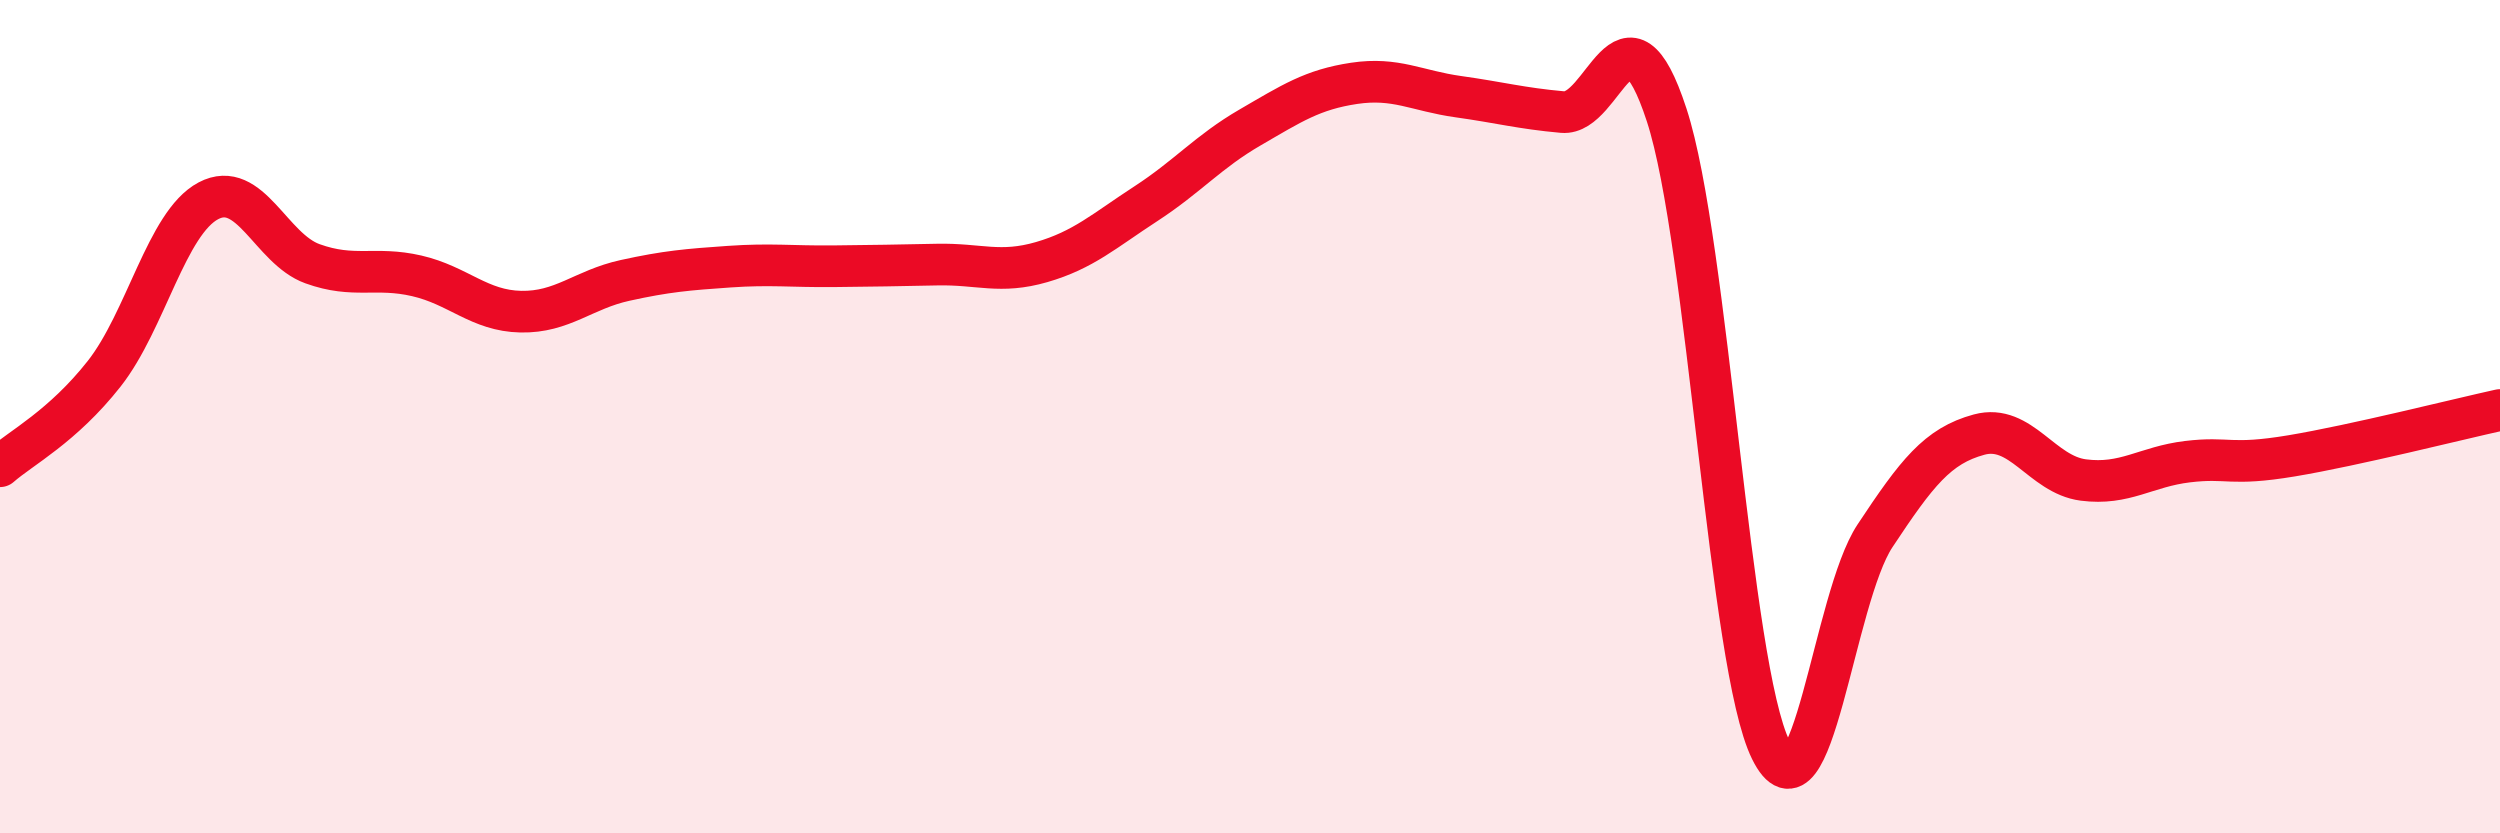
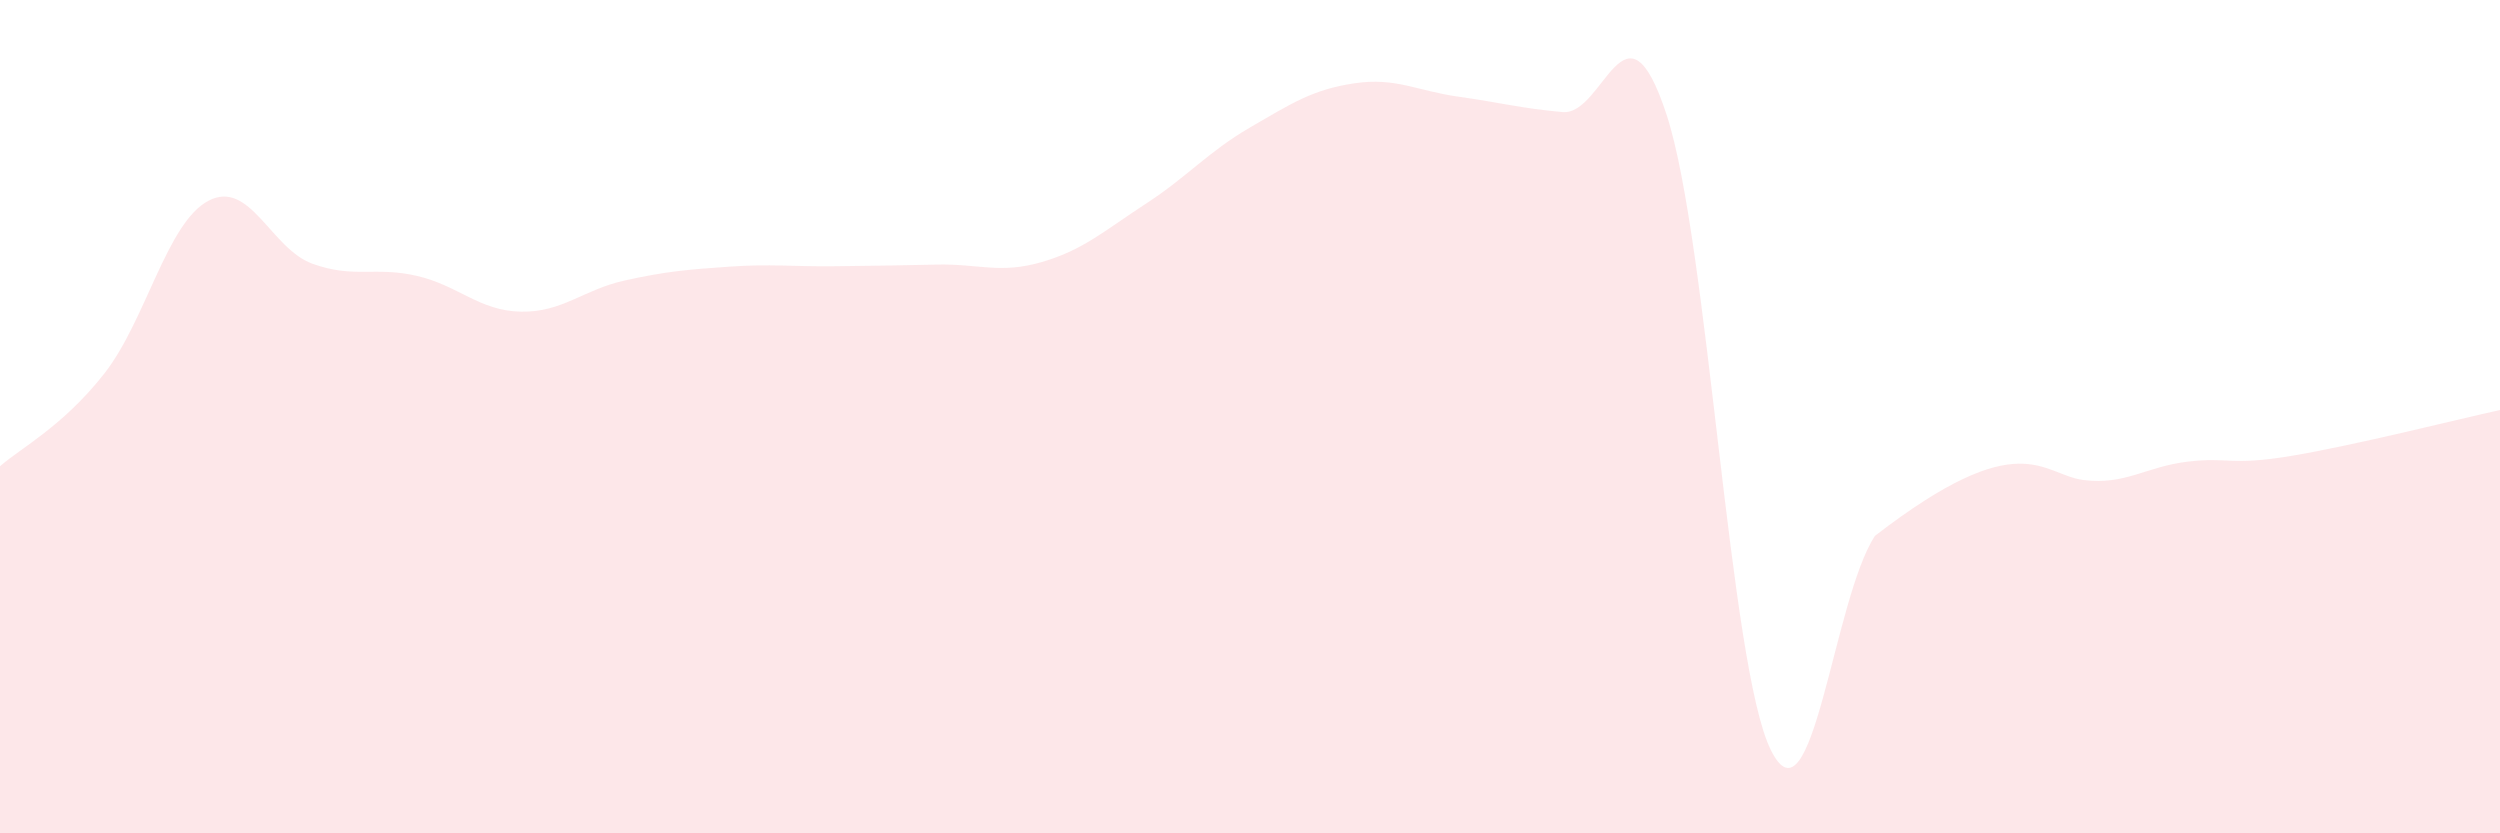
<svg xmlns="http://www.w3.org/2000/svg" width="60" height="20" viewBox="0 0 60 20">
-   <path d="M 0,11.19 C 0.5,10.75 1.5,10.24 2.5,8.97 C 3.5,7.7 4,5.35 5,4.82 C 6,4.29 6.5,5.97 7.5,6.33 C 8.5,6.69 9,6.39 10,6.62 C 11,6.85 11.5,7.46 12.5,7.48 C 13.5,7.5 14,6.95 15,6.73 C 16,6.51 16.5,6.47 17.5,6.4 C 18.5,6.33 19,6.4 20,6.39 C 21,6.38 21.5,6.37 22.5,6.35 C 23.5,6.33 24,6.58 25,6.29 C 26,6 26.5,5.54 27.5,4.89 C 28.5,4.24 29,3.64 30,3.06 C 31,2.48 31.5,2.15 32.5,2 C 33.5,1.85 34,2.18 35,2.32 C 36,2.46 36.5,2.6 37.5,2.69 C 38.5,2.78 39,-0.3 40,2.76 C 41,5.82 41.5,15.98 42.5,18 C 43.5,20.02 44,14.37 45,12.86 C 46,11.35 46.5,10.7 47.5,10.43 C 48.5,10.16 49,11.39 50,11.52 C 51,11.65 51.5,11.2 52.5,11.08 C 53.5,10.96 53.5,11.19 55,10.94 C 56.5,10.69 59,10.06 60,9.84L60 20L0 20Z" fill="#EB0A25" opacity="0.1" stroke-linecap="round" stroke-linejoin="round" />
-   <path d="M 0,11.19 C 0.5,10.75 1.5,10.24 2.5,8.97 C 3.5,7.7 4,5.35 5,4.82 C 6,4.29 6.5,5.97 7.5,6.33 C 8.5,6.69 9,6.39 10,6.62 C 11,6.85 11.5,7.46 12.5,7.48 C 13.5,7.5 14,6.95 15,6.73 C 16,6.51 16.5,6.47 17.5,6.4 C 18.5,6.33 19,6.4 20,6.39 C 21,6.38 21.5,6.37 22.5,6.35 C 23.5,6.33 24,6.58 25,6.29 C 26,6 26.5,5.54 27.5,4.89 C 28.5,4.24 29,3.64 30,3.06 C 31,2.48 31.5,2.15 32.5,2 C 33.5,1.85 34,2.18 35,2.32 C 36,2.46 36.5,2.6 37.5,2.69 C 38.5,2.78 39,-0.3 40,2.76 C 41,5.82 41.5,15.98 42.5,18 C 43.5,20.02 44,14.37 45,12.86 C 46,11.35 46.5,10.7 47.5,10.43 C 48.5,10.16 49,11.39 50,11.52 C 51,11.65 51.5,11.2 52.5,11.08 C 53.5,10.96 53.5,11.19 55,10.94 C 56.5,10.69 59,10.06 60,9.84" stroke="#EB0A25" stroke-width="1" fill="none" stroke-linecap="round" stroke-linejoin="round" />
+   <path d="M 0,11.19 C 0.5,10.75 1.5,10.24 2.5,8.97 C 3.5,7.7 4,5.35 5,4.82 C 6,4.29 6.5,5.97 7.5,6.33 C 8.5,6.69 9,6.39 10,6.62 C 11,6.85 11.5,7.46 12.5,7.48 C 13.5,7.5 14,6.95 15,6.73 C 16,6.51 16.5,6.47 17.5,6.4 C 18.5,6.33 19,6.4 20,6.39 C 21,6.38 21.5,6.37 22.5,6.35 C 23.5,6.33 24,6.58 25,6.29 C 26,6 26.5,5.54 27.5,4.89 C 28.5,4.24 29,3.64 30,3.06 C 31,2.48 31.5,2.15 32.5,2 C 33.5,1.85 34,2.18 35,2.32 C 36,2.46 36.5,2.6 37.5,2.69 C 38.5,2.78 39,-0.3 40,2.76 C 41,5.82 41.5,15.98 42.5,18 C 43.5,20.02 44,14.37 45,12.86 C 48.5,10.16 49,11.39 50,11.52 C 51,11.65 51.5,11.2 52.5,11.08 C 53.5,10.96 53.5,11.19 55,10.94 C 56.5,10.69 59,10.06 60,9.84L60 20L0 20Z" fill="#EB0A25" opacity="0.1" stroke-linecap="round" stroke-linejoin="round" />
</svg>